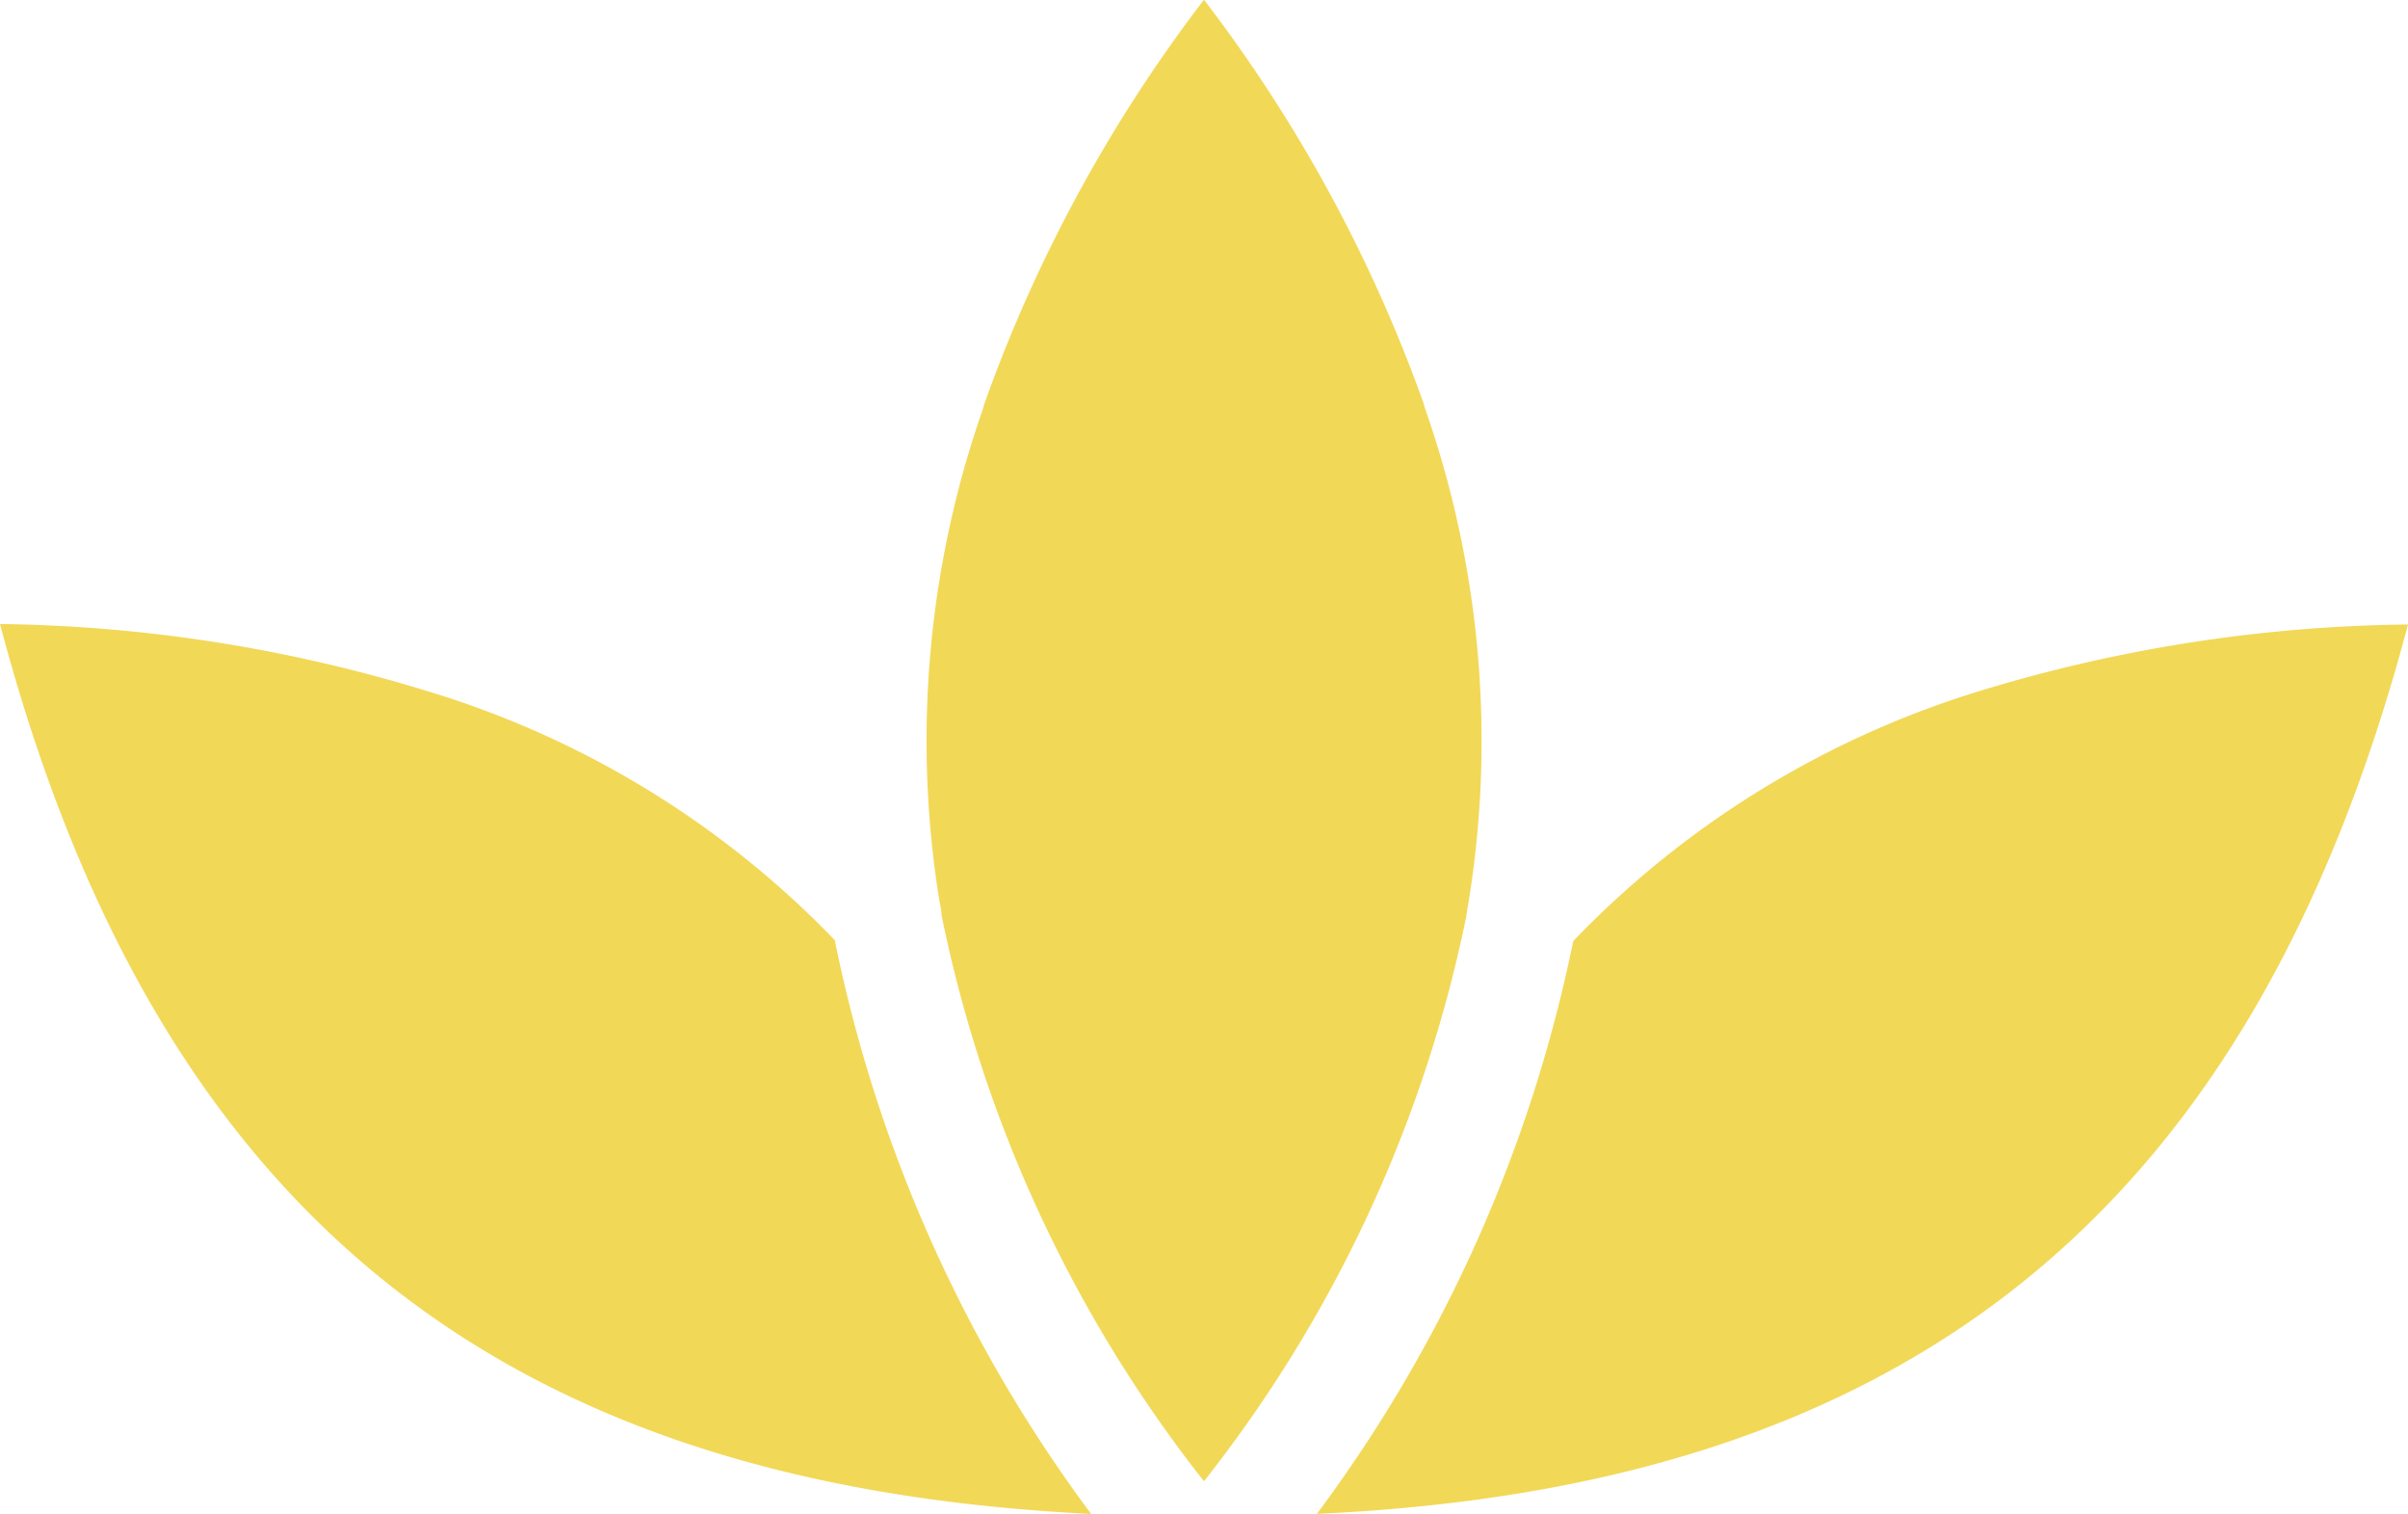
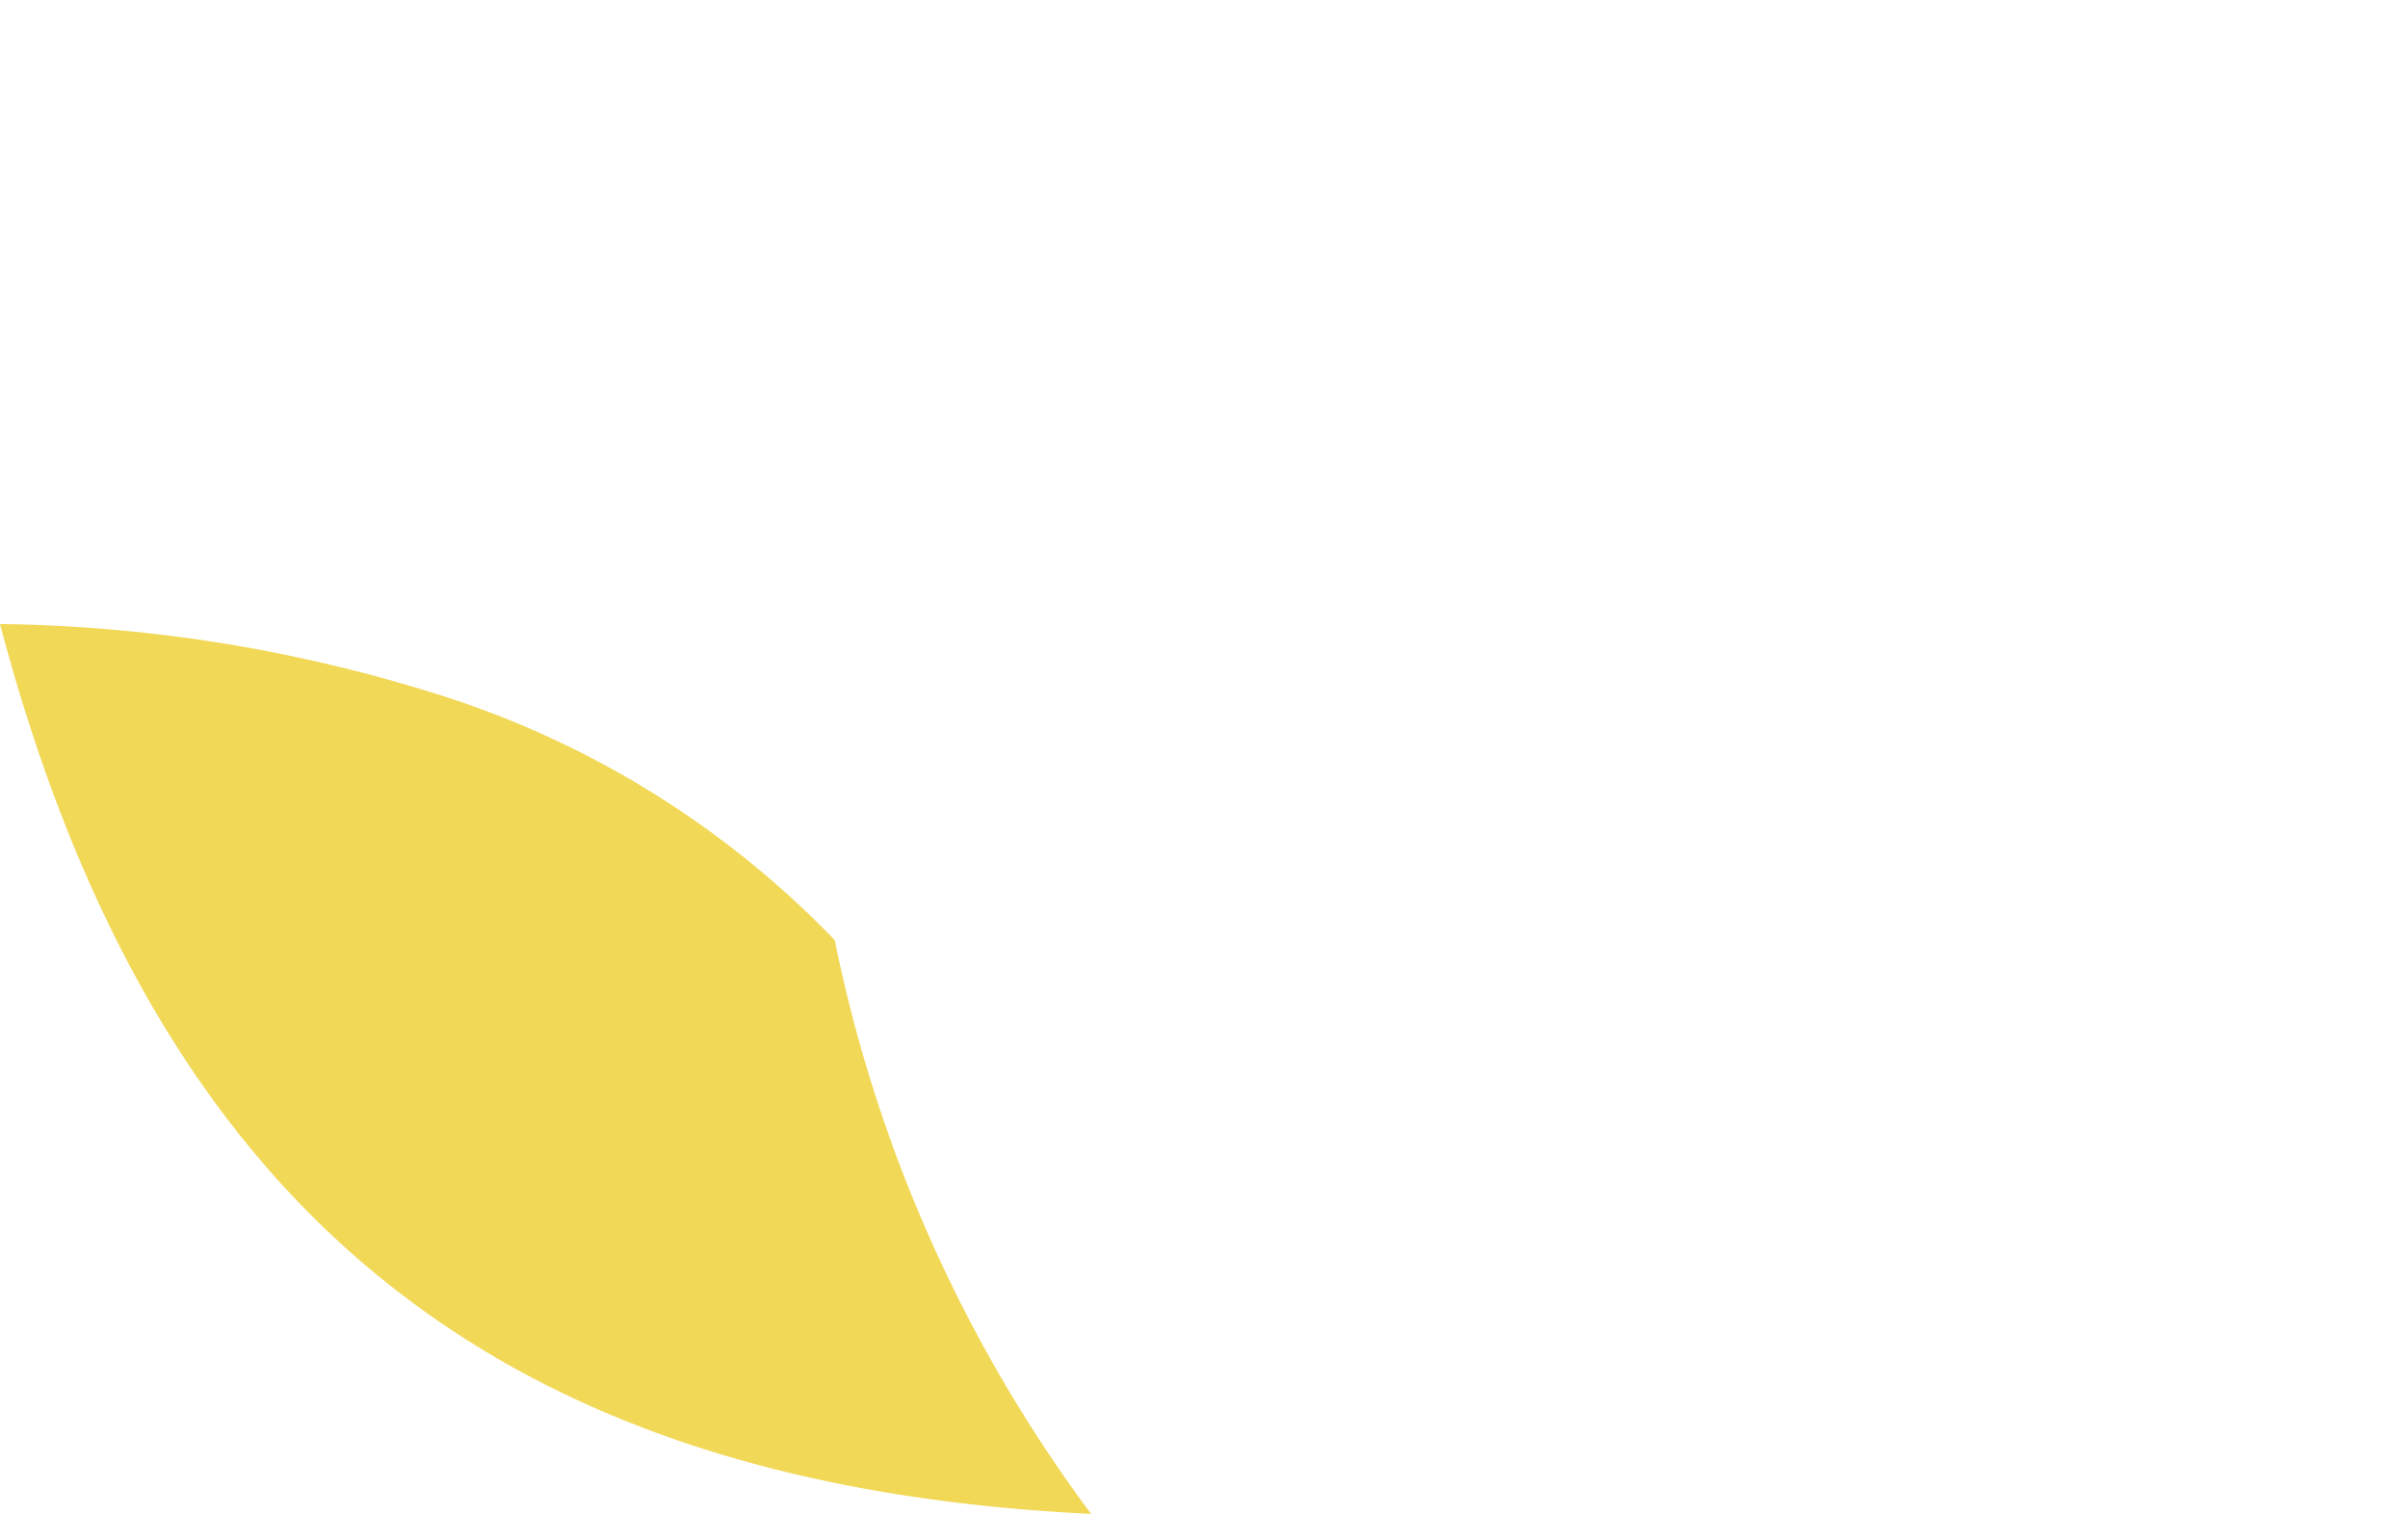
<svg xmlns="http://www.w3.org/2000/svg" width="40.907" height="25.72" viewBox="0 0 40.907 25.72">
  <g id="loto" transform="translate(-6 -14.91)">
    <path id="Trazado_15" data-name="Trazado 15" d="M24.536,42.469a24.432,24.432,0,0,1-4.355-9.749,16.032,16.032,0,0,0-6.912-4.227A25.746,25.746,0,0,0,6,27.35c2.625,9.928,8.4,14.624,18.536,15.119Z" transform="translate(0 -1.838)" fill="#f2d857" />
-     <path id="Trazado_16" data-name="Trazado 16" d="M24.725,30.463a22.9,22.9,0,0,0,4.457,9.613,22.889,22.889,0,0,0,4.457-9.6v-.017a17.077,17.077,0,0,0-.707-8.625.369.369,0,0,1-.009-.043,25.2,25.2,0,0,0-3.741-6.886A25.2,25.2,0,0,0,25.441,21.8a.369.369,0,0,1-.009.043,17.069,17.069,0,0,0-.741,8.394A1.073,1.073,0,0,1,24.725,30.463Z" transform="translate(-2.729 0)" fill="#f2d857" />
-     <path id="Trazado_17" data-name="Trazado 17" d="M50.786,27.36a25.758,25.758,0,0,0-7.261,1.125,16.1,16.1,0,0,0-6.92,4.253A24.436,24.436,0,0,1,32.25,42.47c10.116-.46,15.911-5.19,18.536-15.11Z" transform="translate(-3.879 -1.84)" fill="#f2d857" />
  </g>
</svg>